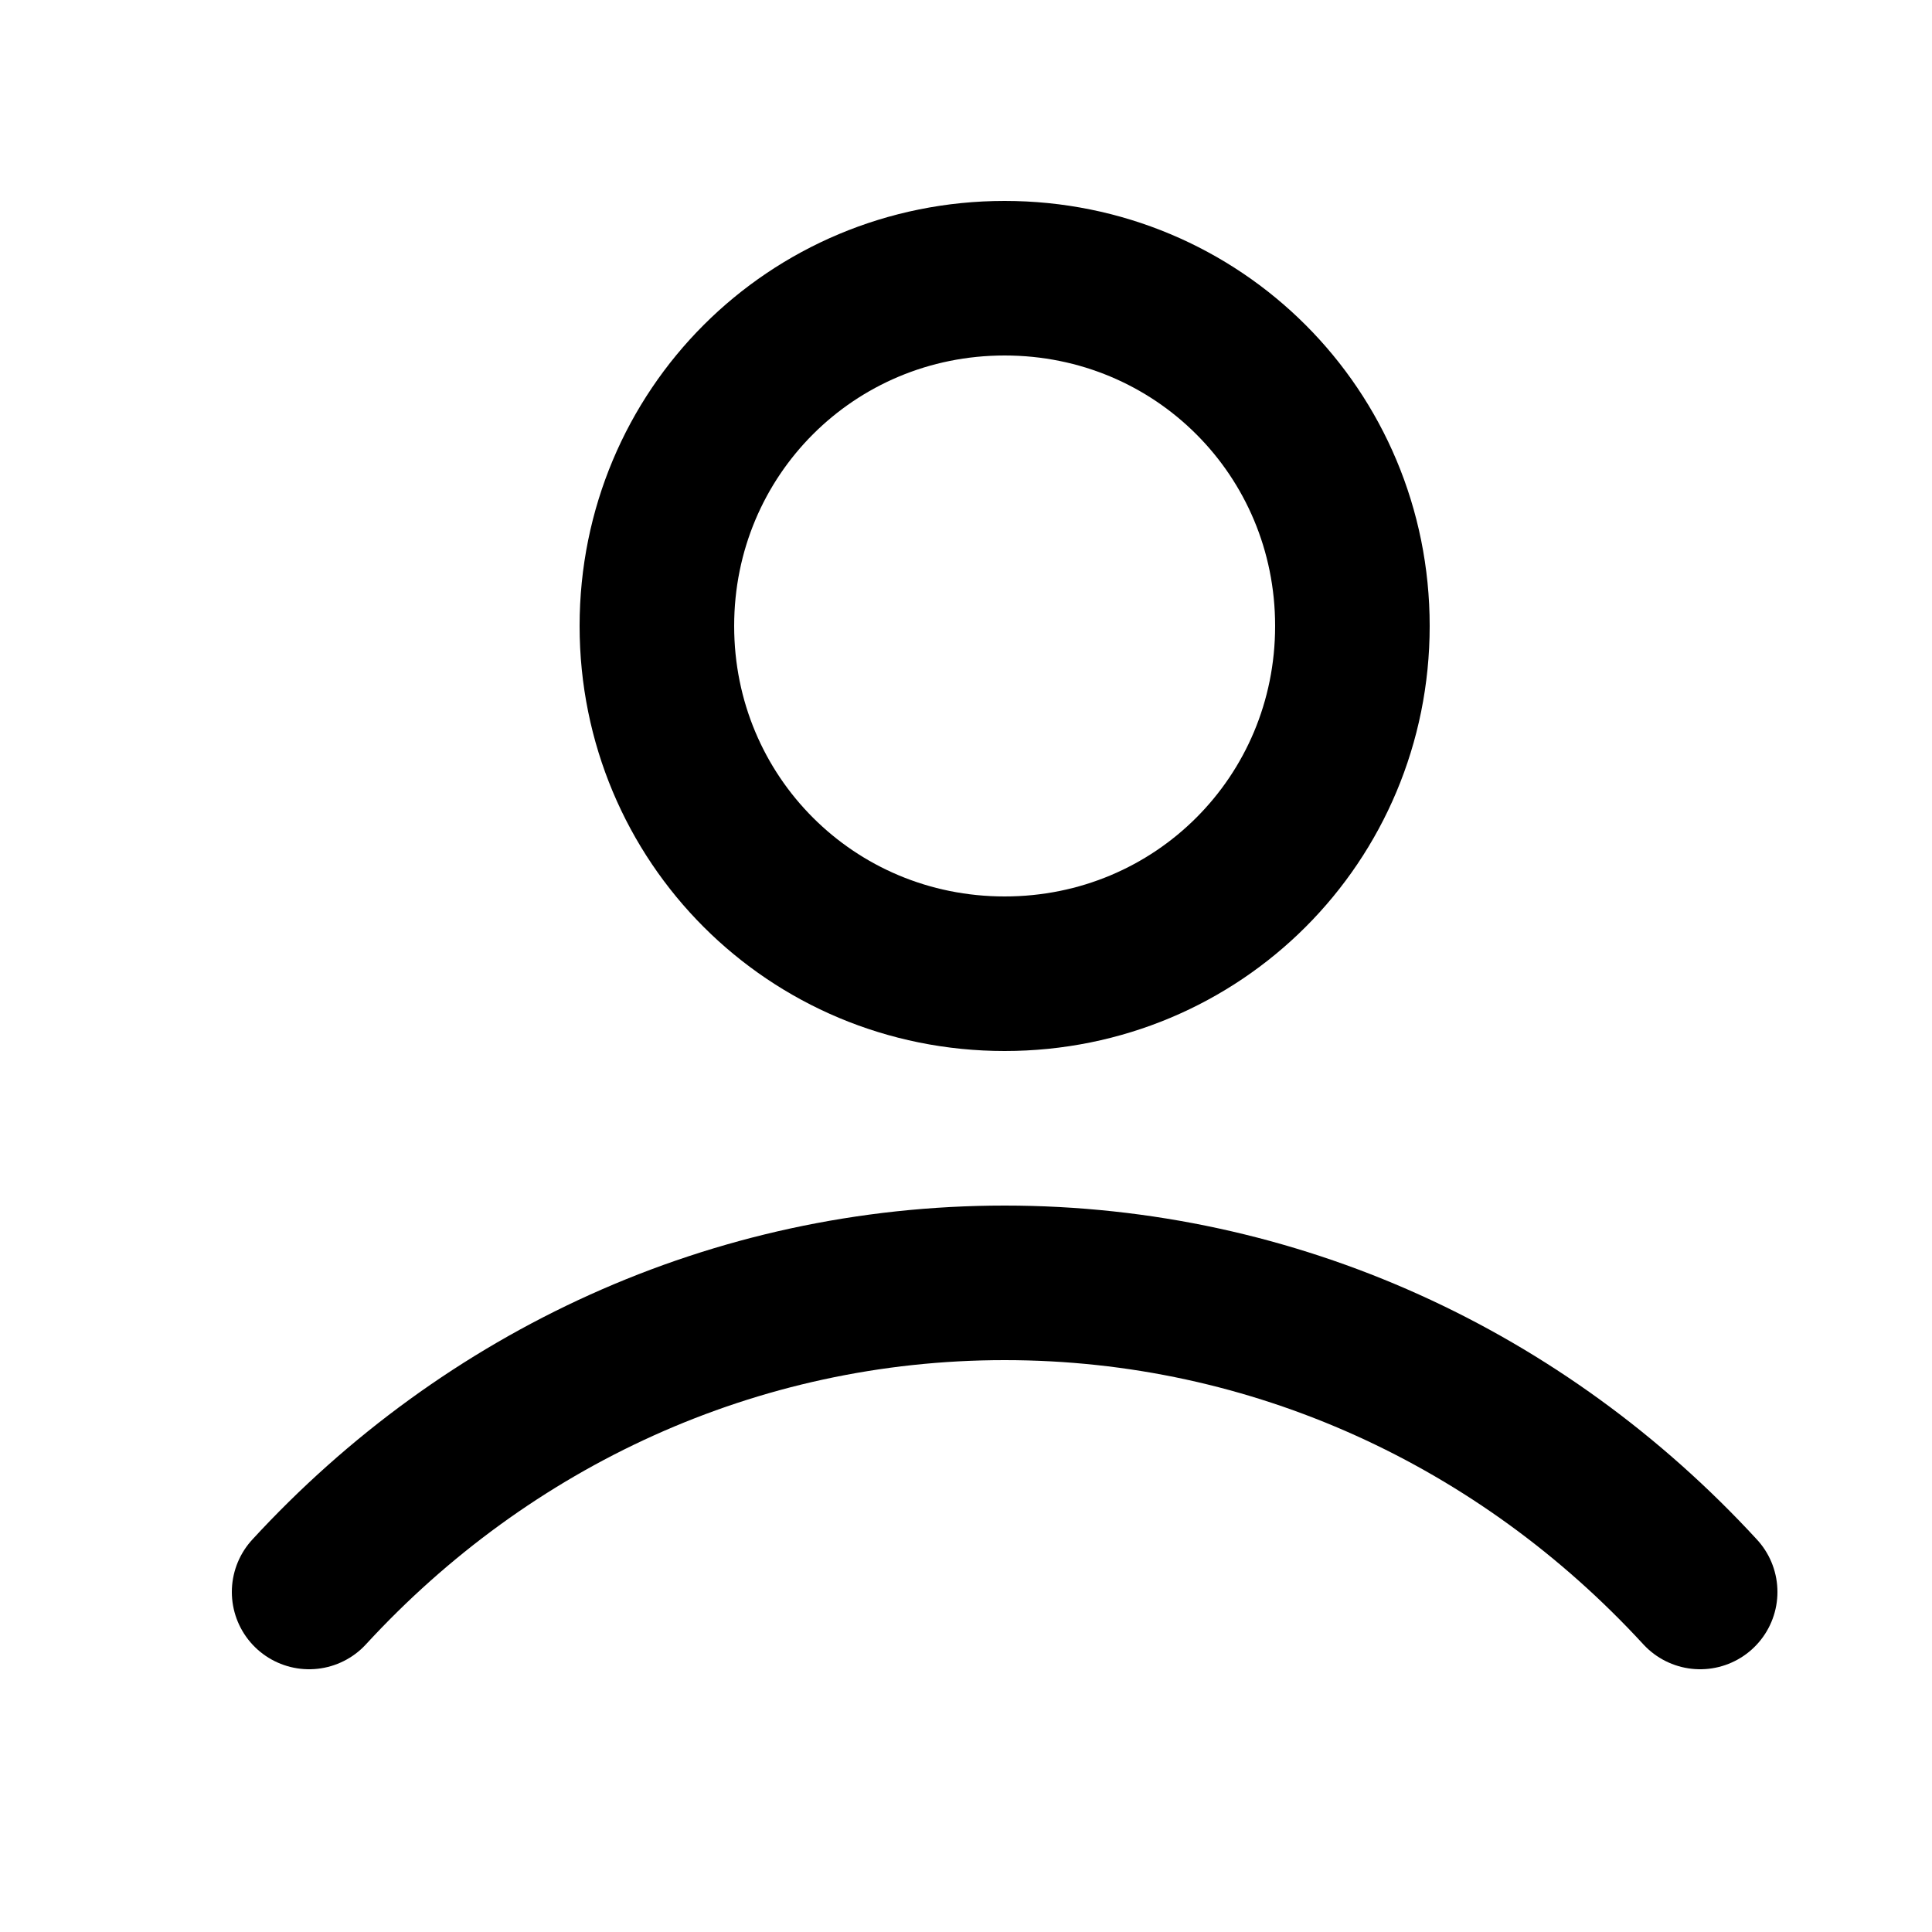
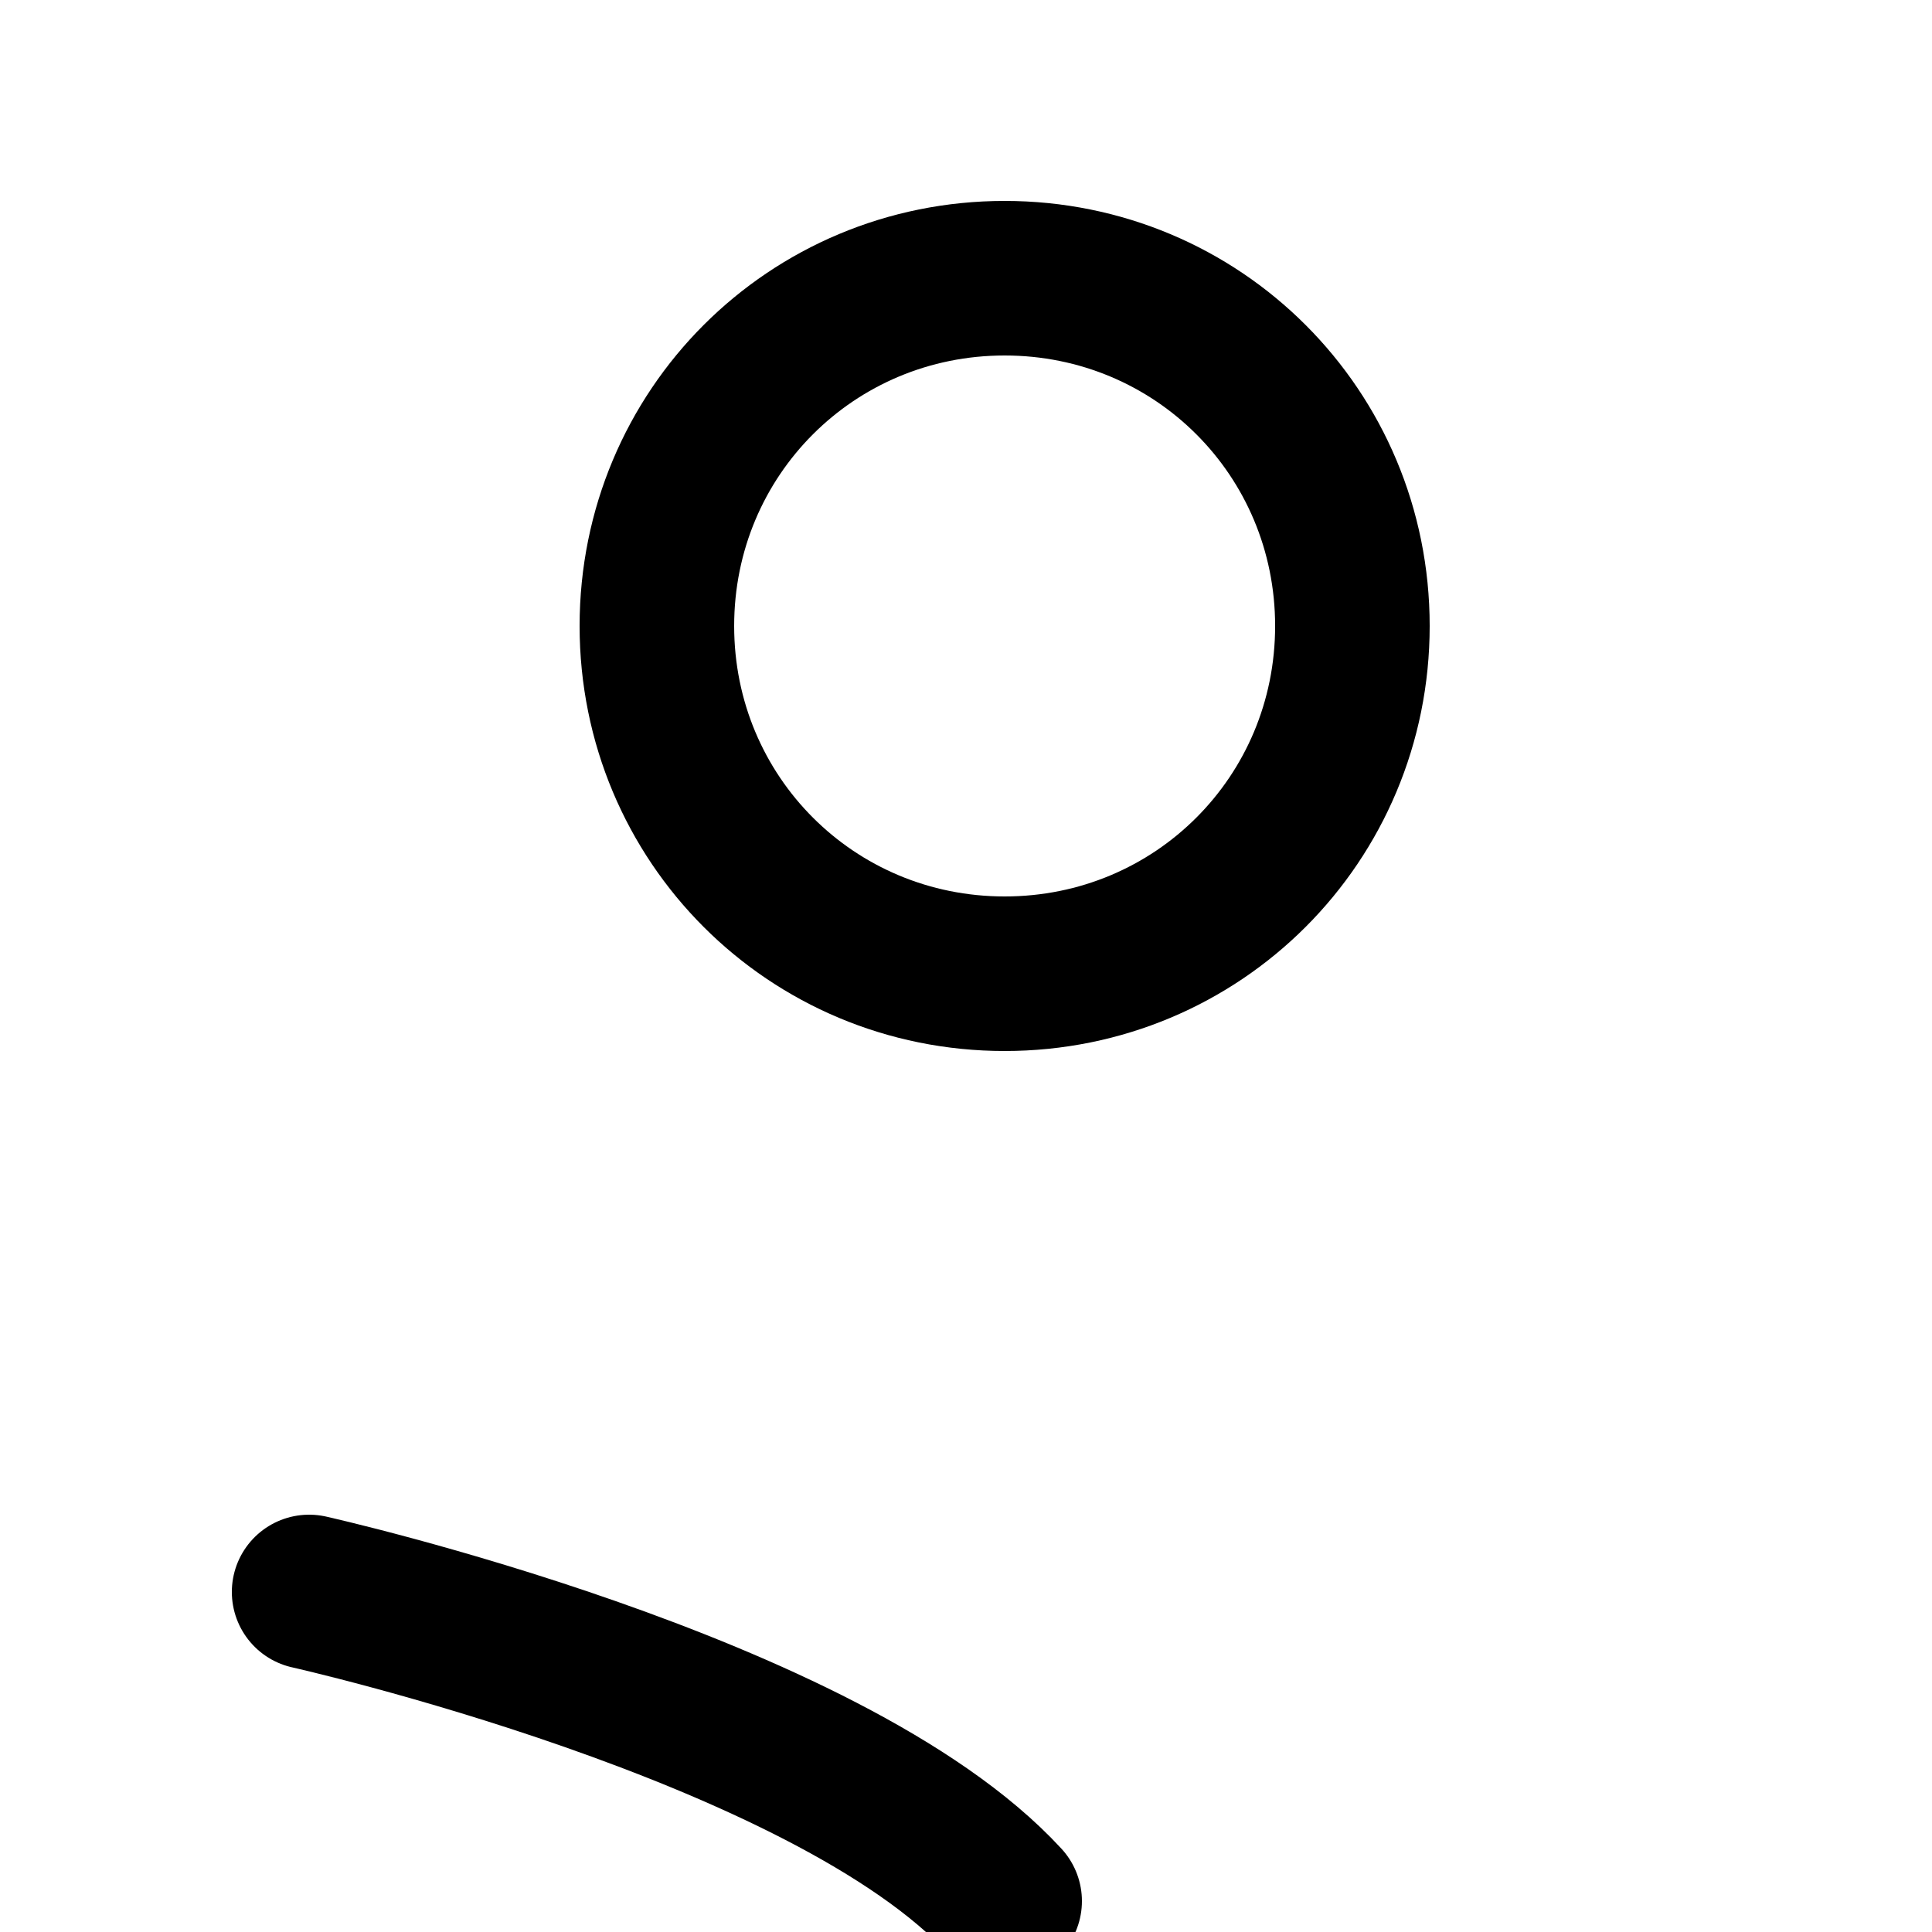
<svg xmlns="http://www.w3.org/2000/svg" viewBox="0 0 25 25">
  <defs>
    <style>      .cls-1 {        fill: none;        stroke: #000;        stroke-linecap: round;        stroke-linejoin: round;        stroke-width: 2px;      }    </style>
  </defs>
  <g>
    <g id="Layer_1">
-       <path class="cls-1" d="M4,20.6c2.3-2.5,5.5-4,9-4s6.7,1.5,9,4M17.5,8.1c0,2.5-2,4.5-4.5,4.5s-4.5-2-4.5-4.5,2-4.5,4.5-4.5,4.5,2,4.5,4.5Z" />
+       <path class="cls-1" d="M4,20.6s6.7,1.5,9,4M17.5,8.1c0,2.5-2,4.5-4.5,4.5s-4.5-2-4.5-4.5,2-4.5,4.5-4.5,4.5,2,4.5,4.5Z" />
    </g>
  </g>
</svg>